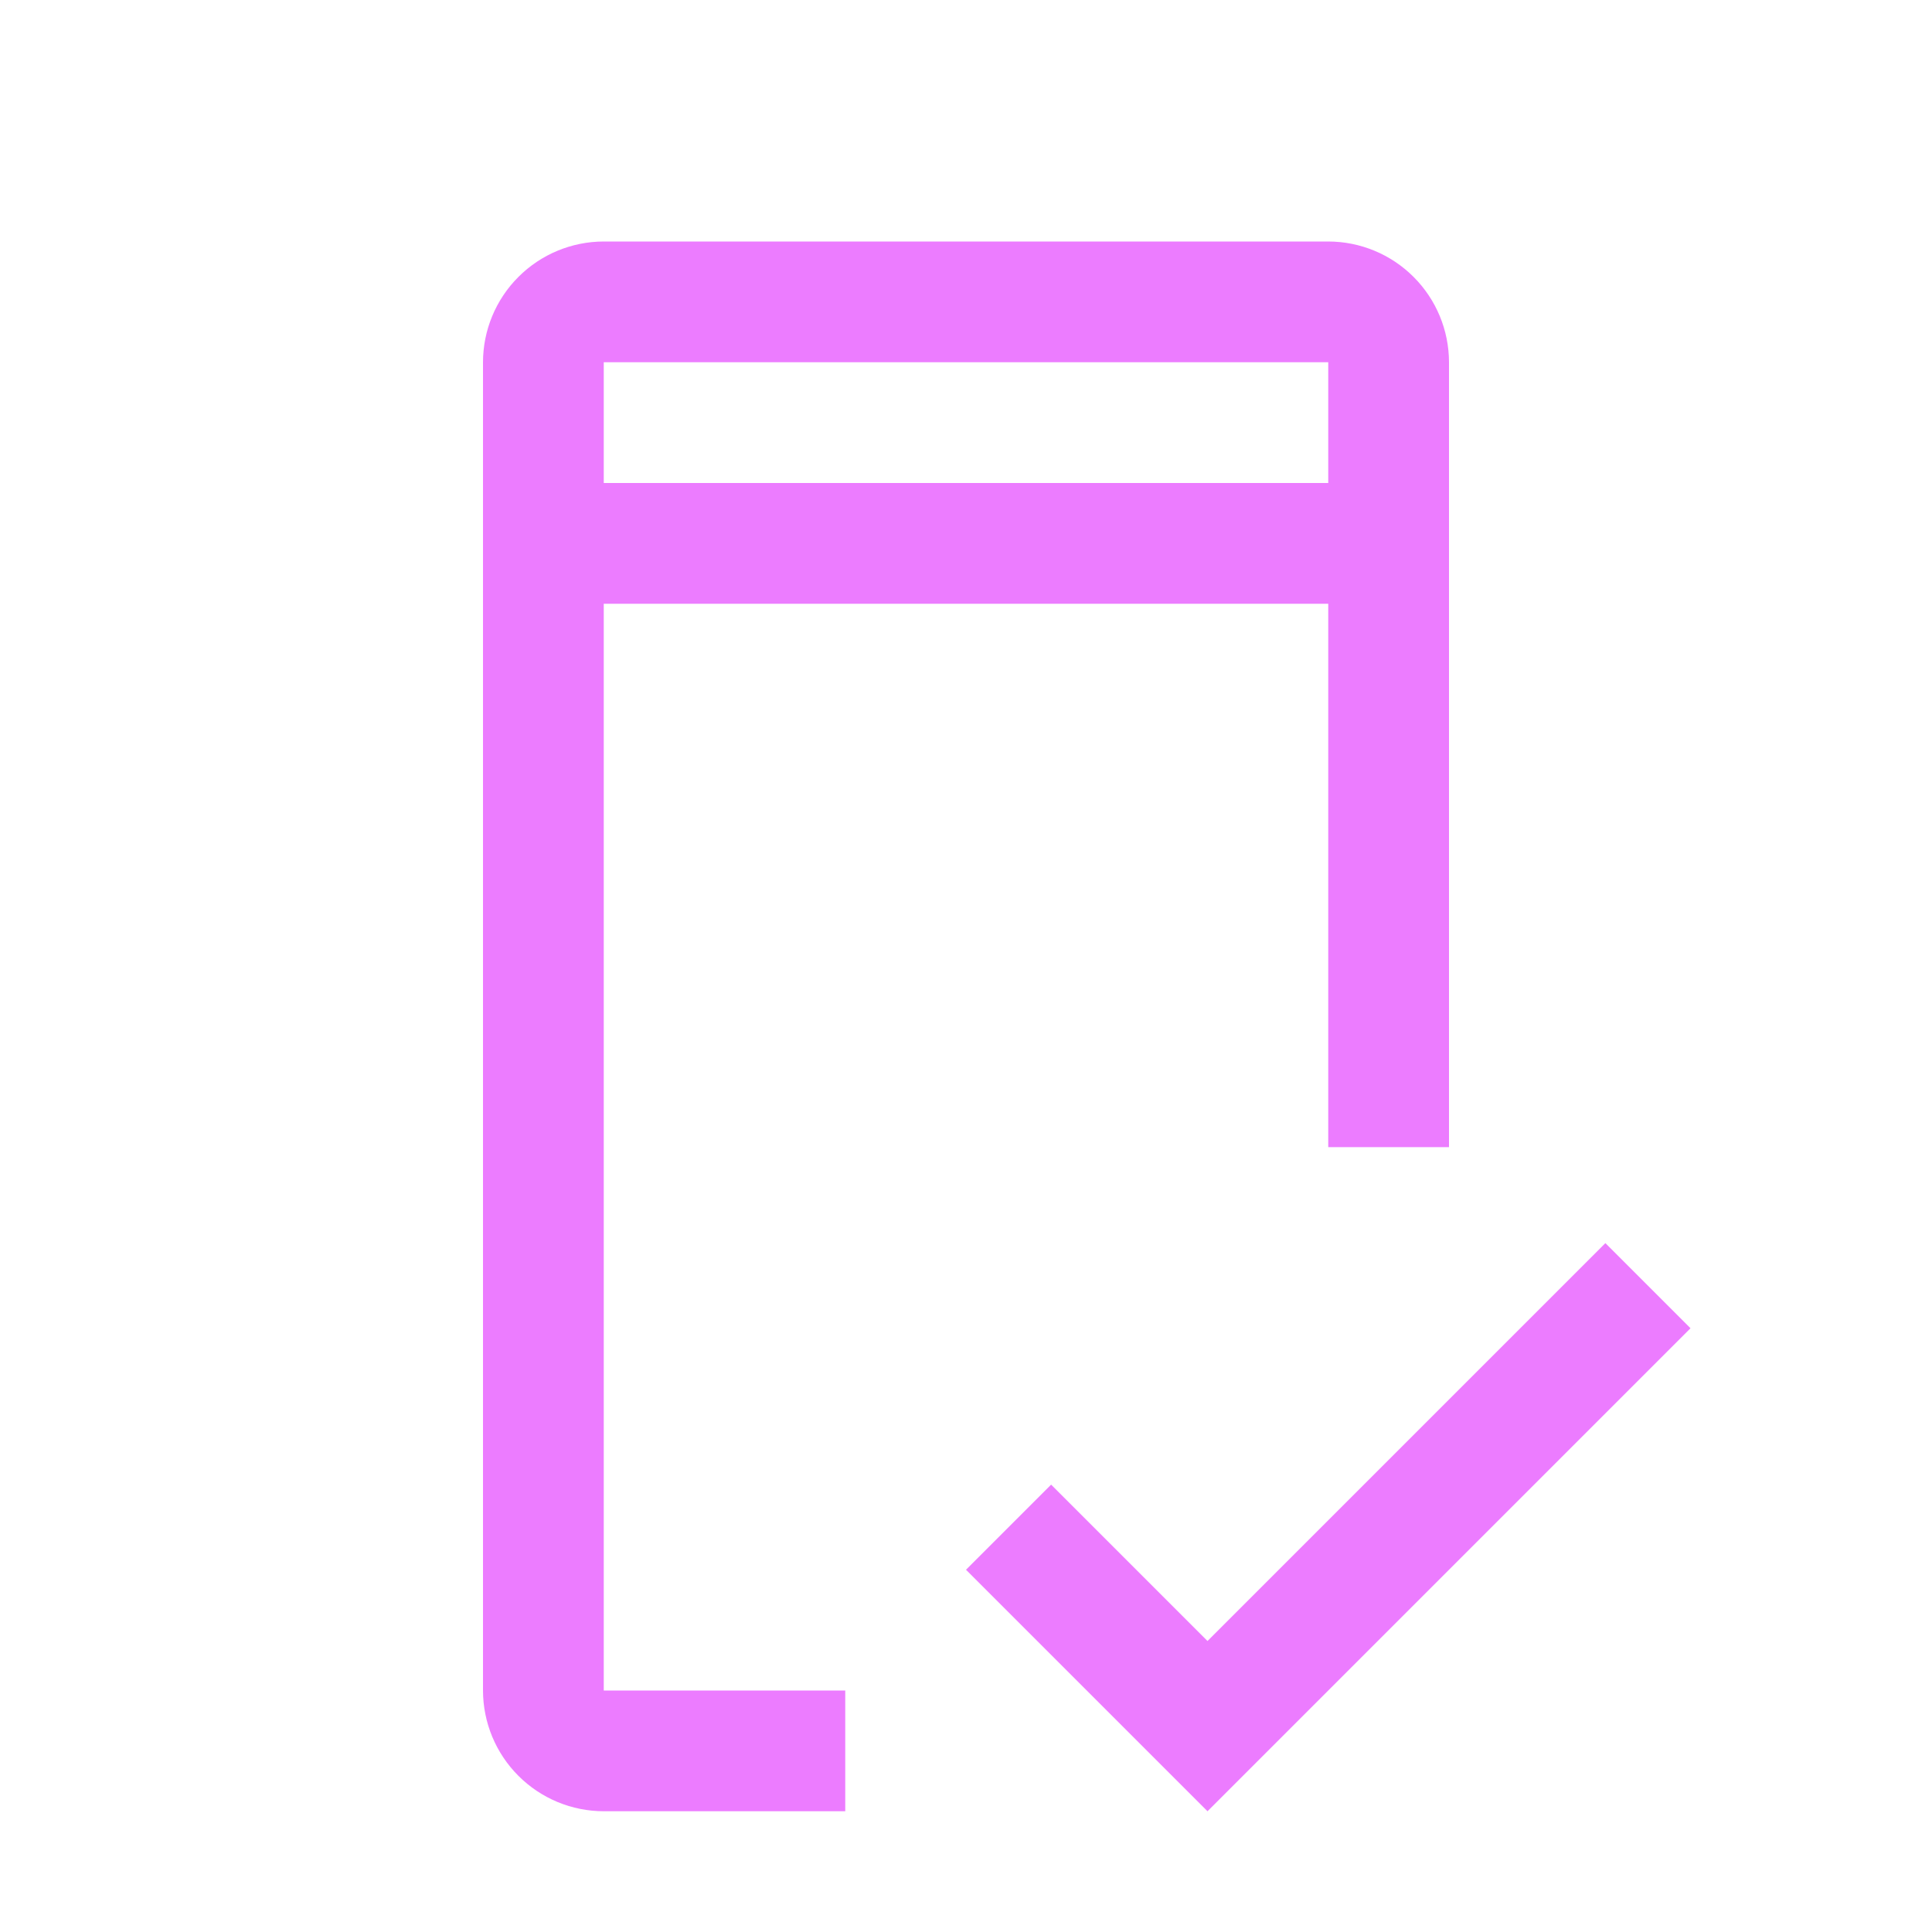
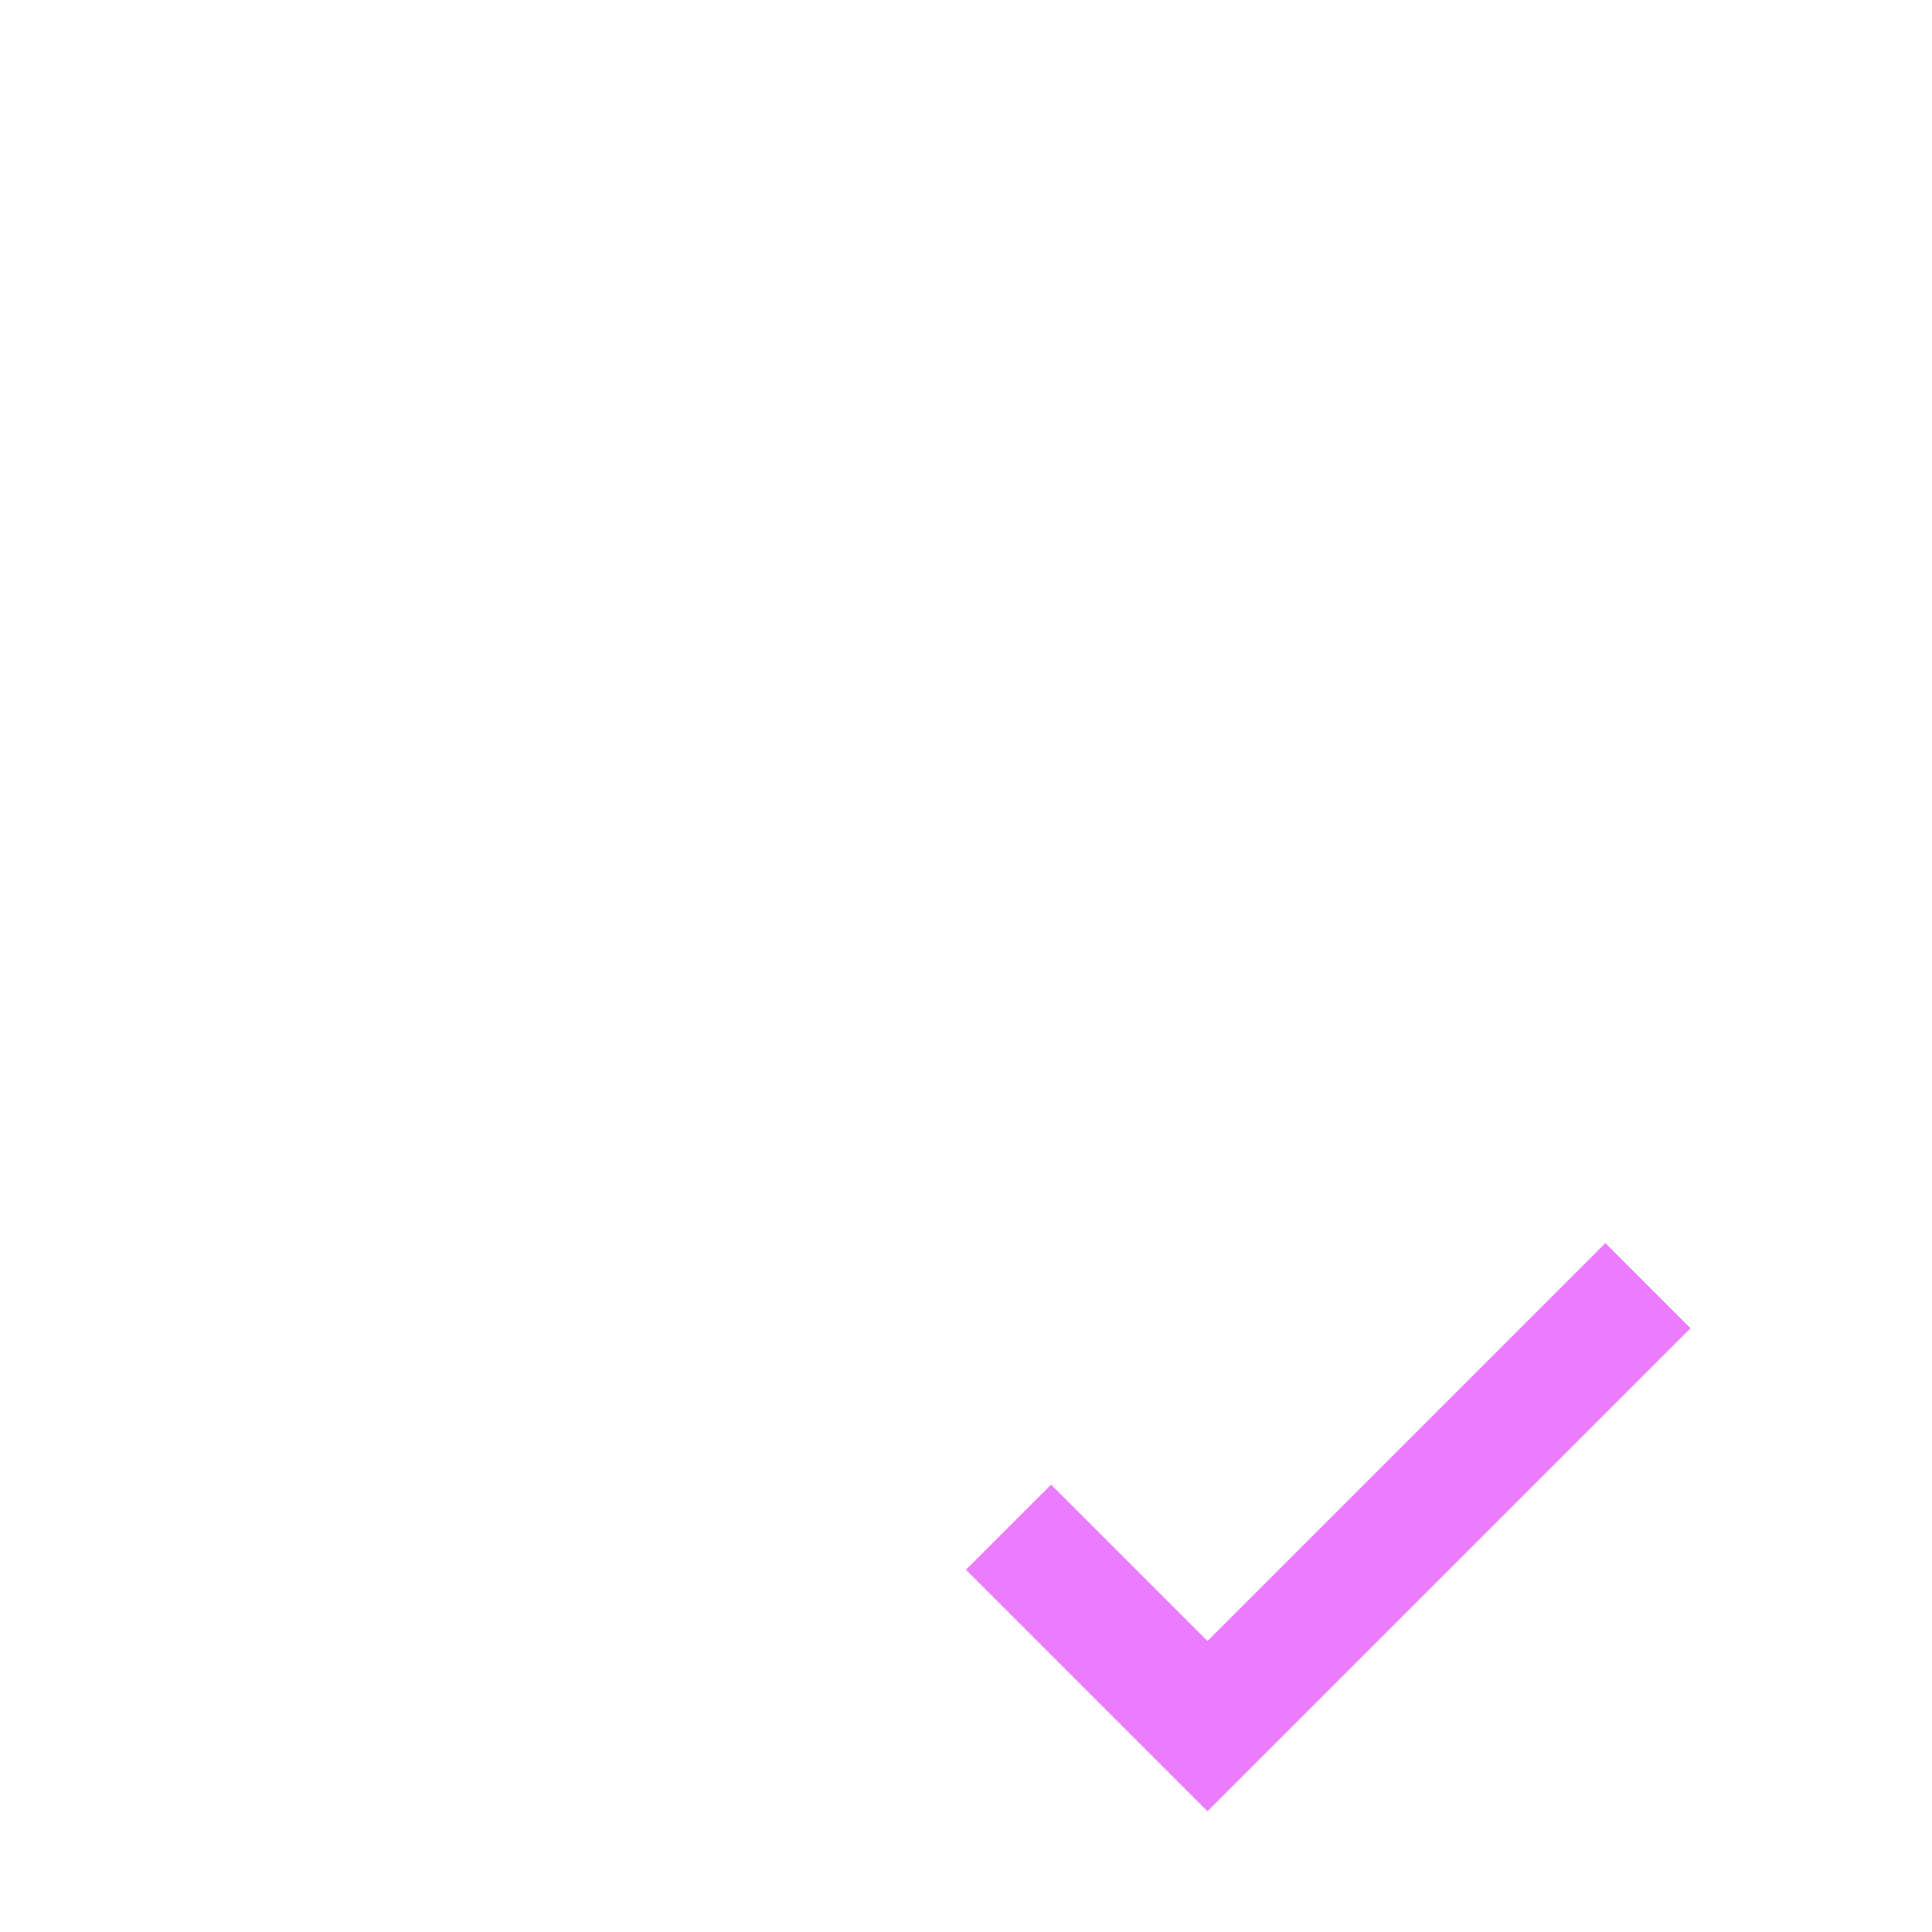
<svg xmlns="http://www.w3.org/2000/svg" width="48" height="48" viewBox="0 0 48 48" fill="none">
-   <path d="M30 40.77L26.115 36.885L24 39L30 45L42 33L39.885 30.885L30 40.77Z" fill="#EC7CFF" />
-   <path d="M15 42V15H33V28.5H36V9C35.999 8.205 35.683 7.442 35.12 6.88C34.558 6.317 33.795 6.001 33 6H15C14.205 6.001 13.442 6.317 12.88 6.88C12.317 7.442 12.001 8.205 12 9V42C12.001 42.795 12.317 43.558 12.88 44.12C13.442 44.683 14.205 44.999 15 45H21V42H15ZM15 9H33V12H15V9Z" fill="#EC7CFF" />
+   <path d="M30 40.77L26.115 36.885L24 39L30 45L42 33L39.885 30.885Z" fill="#EC7CFF" />
</svg>